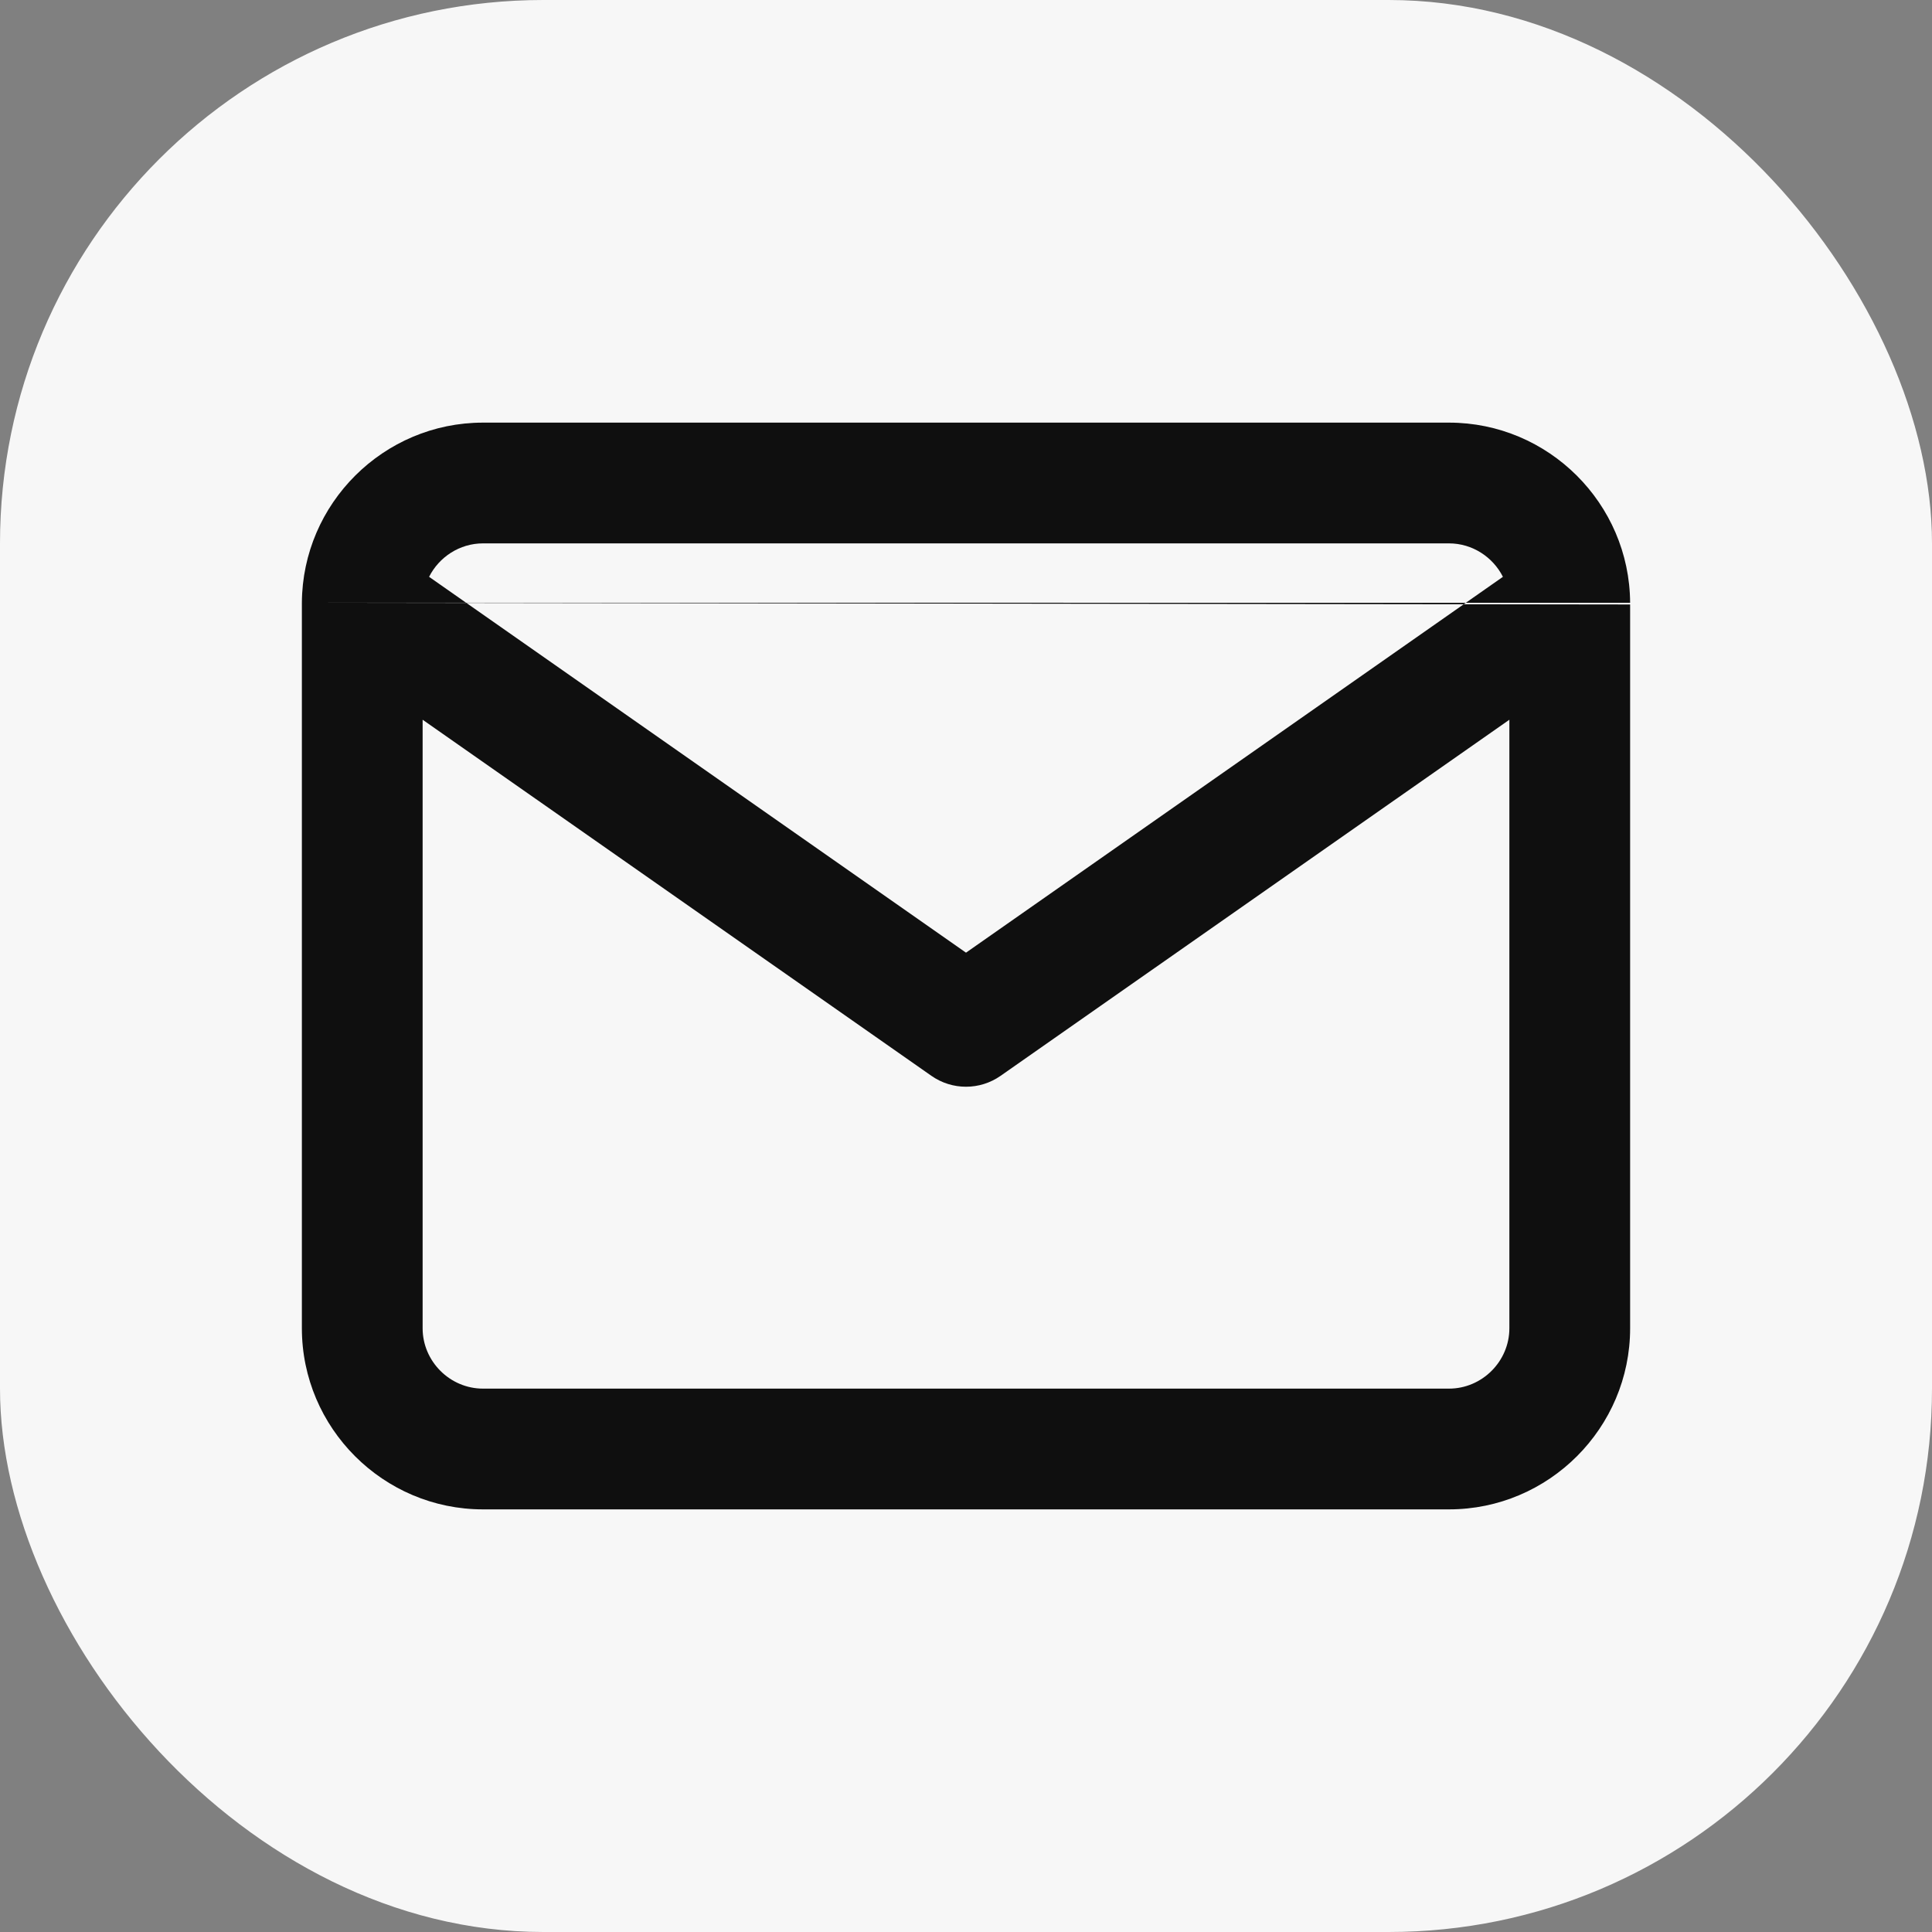
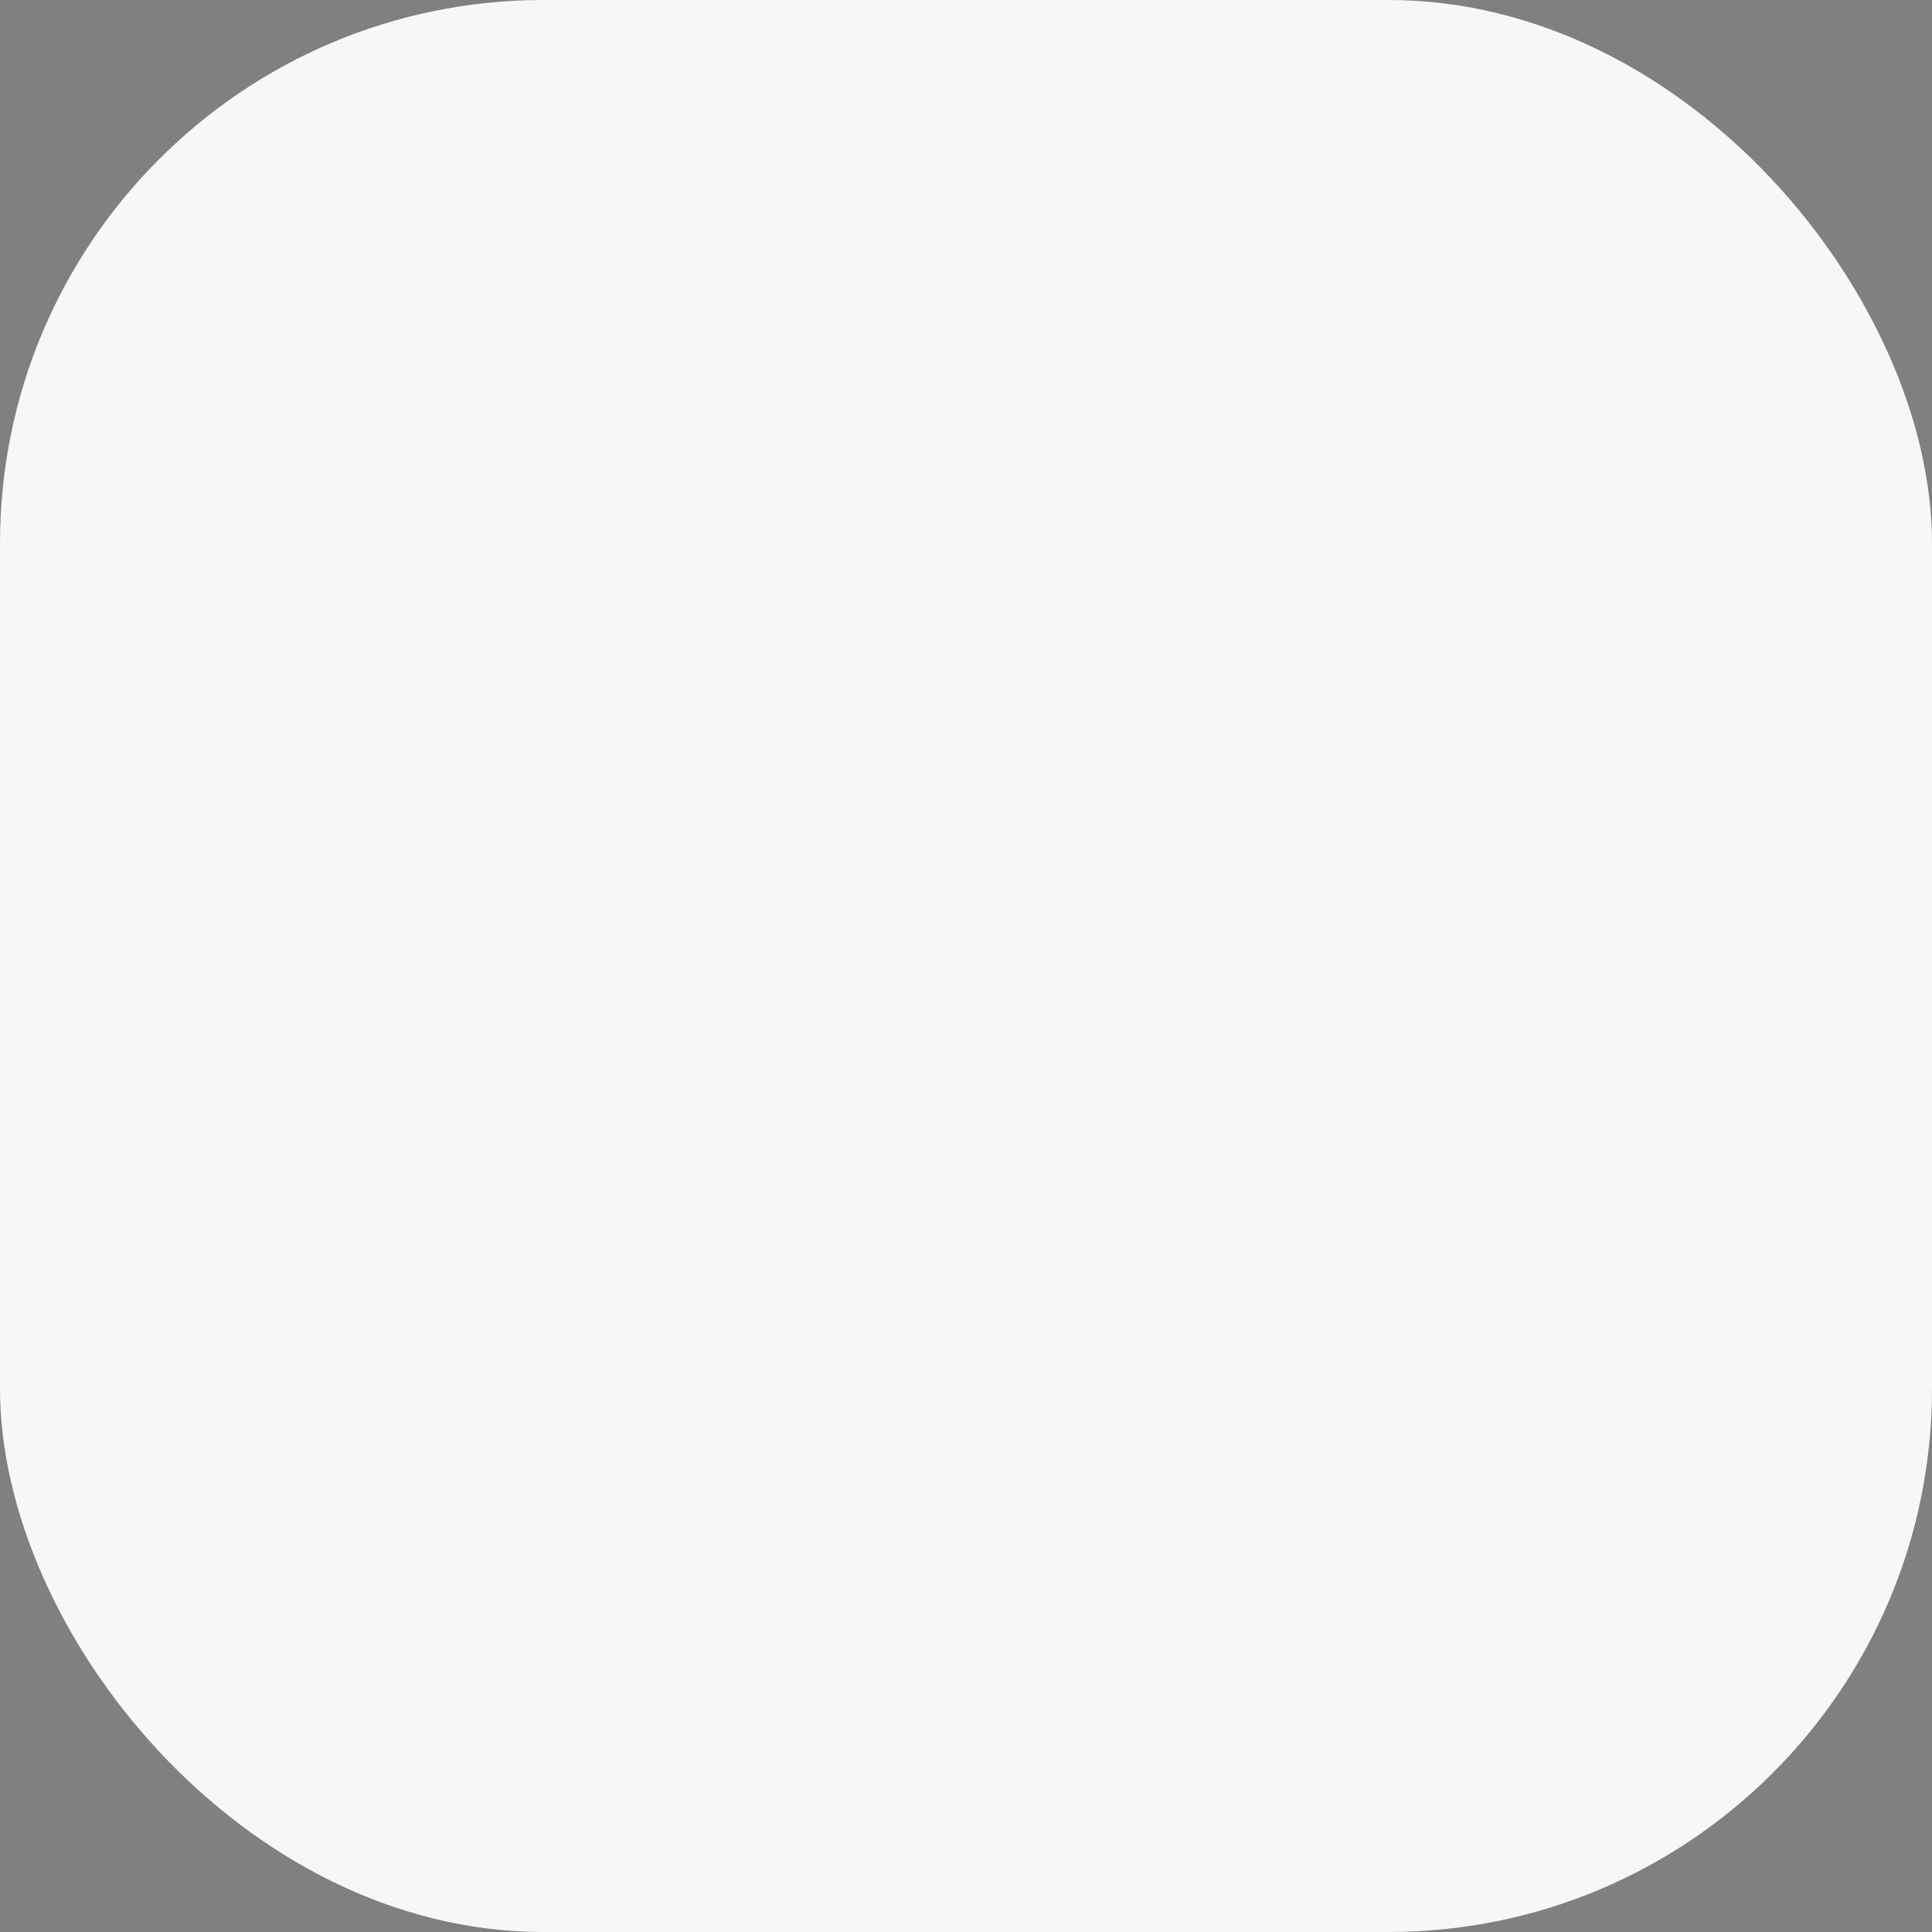
<svg xmlns="http://www.w3.org/2000/svg" width="32" height="32" viewBox="0 0 32 32" fill="none">
  <rect x="0" y="0" width="32" height="32" fill="#808080" stroke="none" />
  <rect width="32" height="32" rx="9" fill="#F7F7F7" />
-   <path fill-rule="evenodd" clip-rule="evenodd" d="M7.107 9.554C7.272 9.227 7.612 9 8 9H24C24.388 9 24.728 9.227 24.893 9.554L16 15.779L7.107 9.554ZM5 9.983C5 9.993 5 10.002 5 10.012V22C5 23.652 6.348 25 8 25H24C25.652 25 27 23.652 27 22V10.012M25 11.921V22C25 22.548 24.548 23 24 23H8C7.452 23 7 22.548 7 22V11.921L15.427 17.819C15.771 18.06 16.229 18.06 16.573 17.819L25 11.921ZM27 9.984C26.991 8.339 25.647 7 24 7H8C6.354 7 5.01 8.338 5 9.983" fill="#0F0F0F" />
</svg>